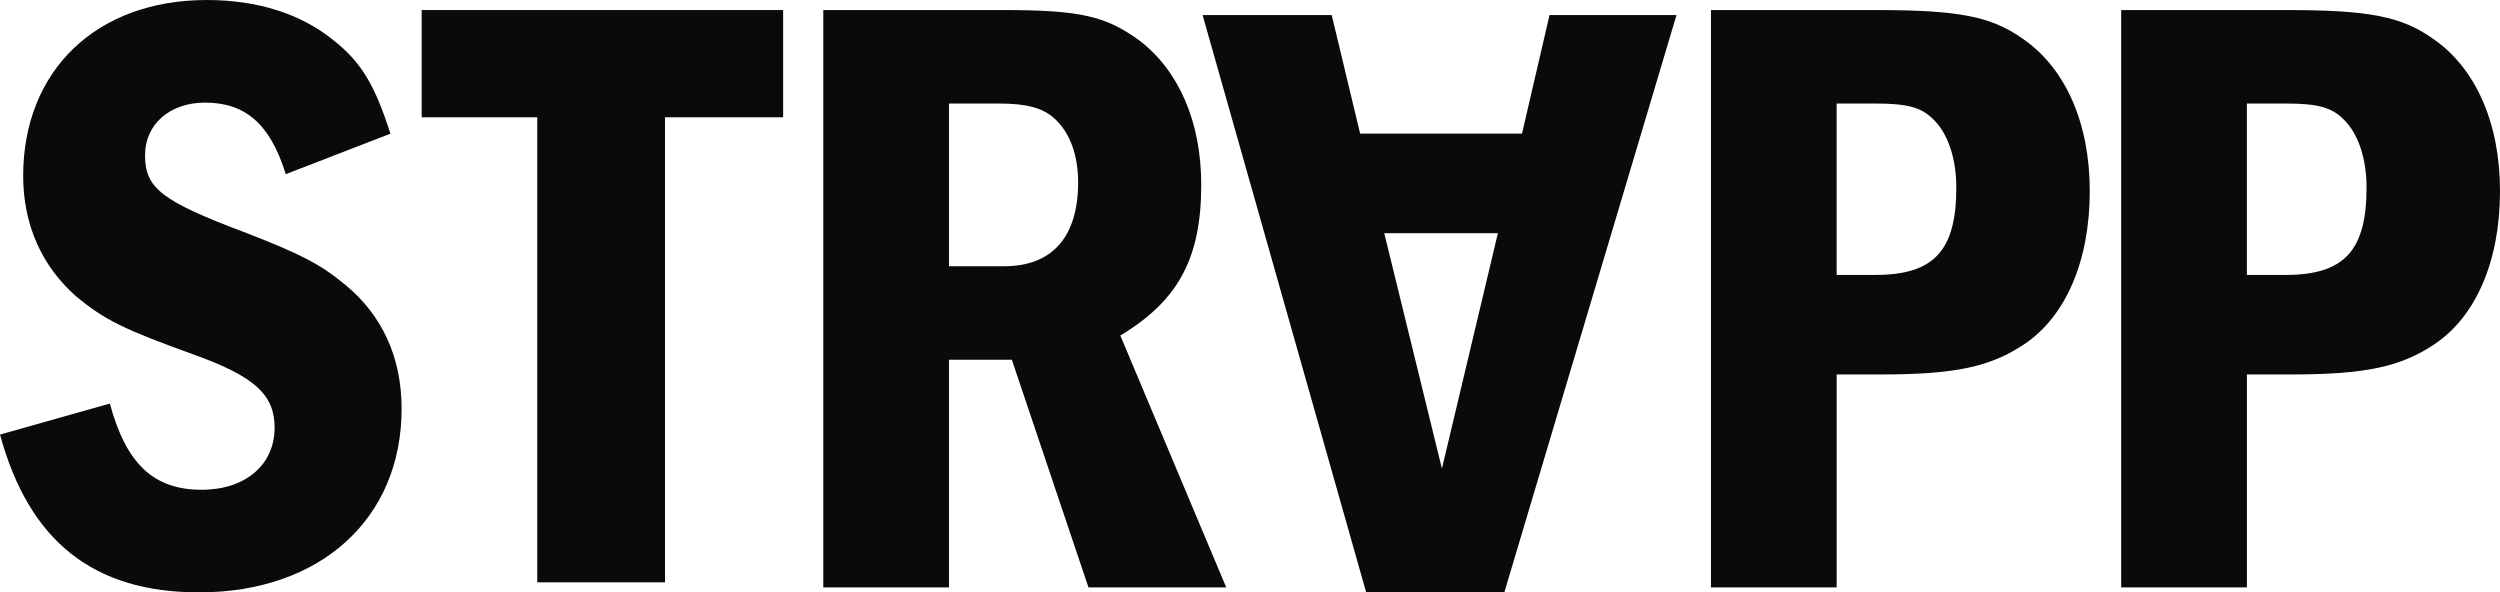
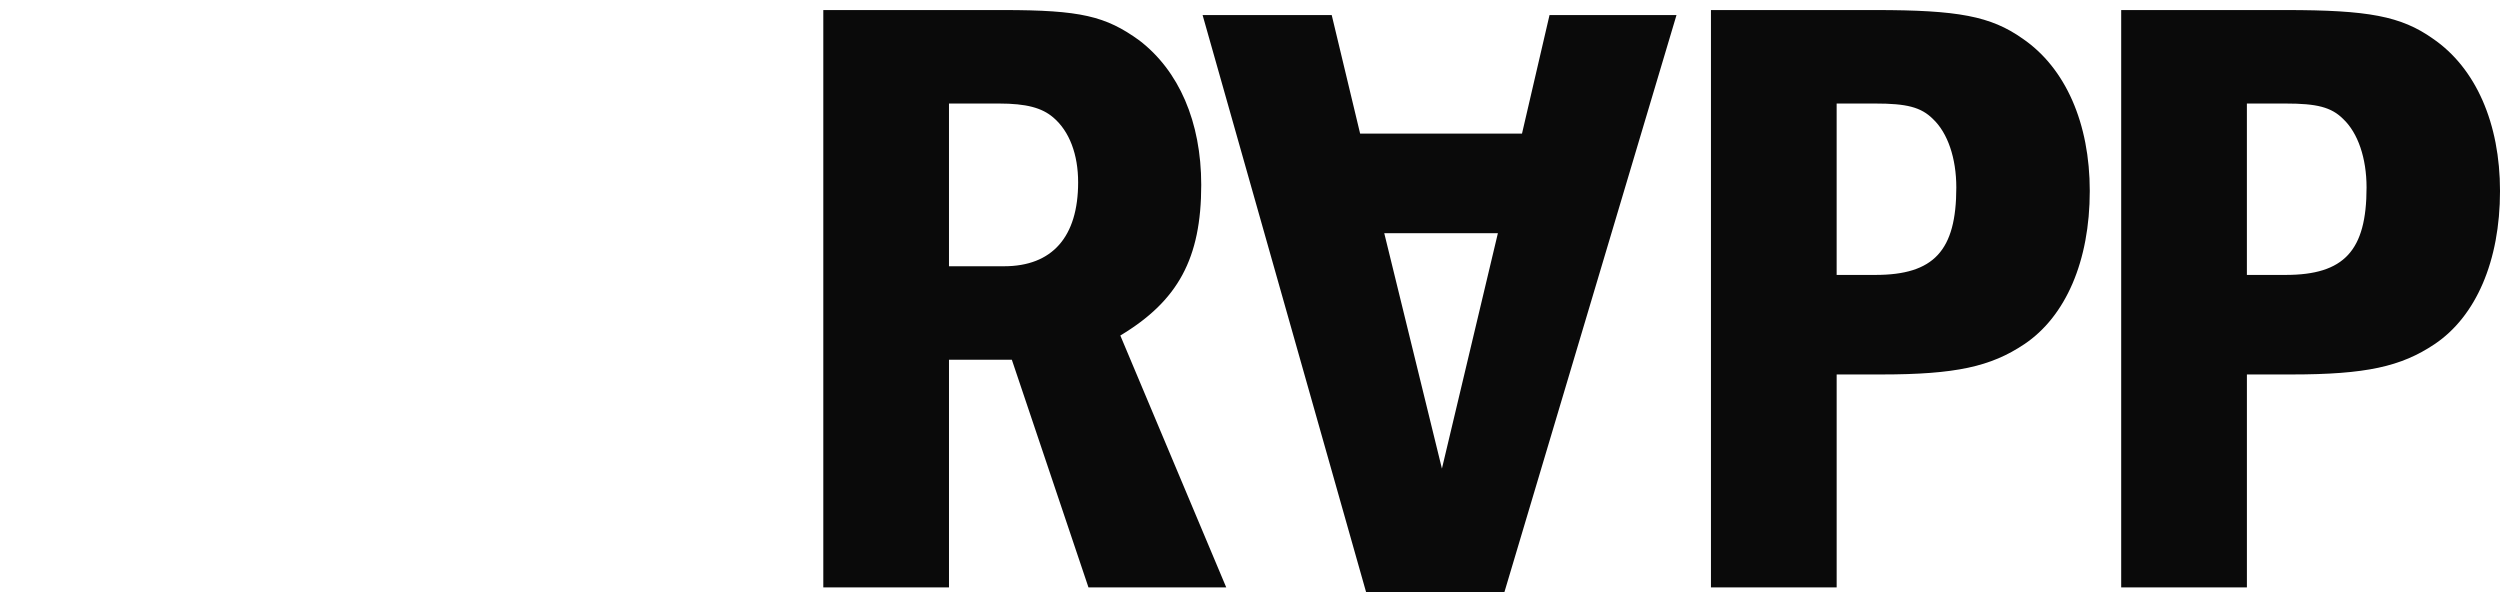
<svg xmlns="http://www.w3.org/2000/svg" height="59" viewBox="0 0 249 59" width="249">
  <g fill="#0a0a0a" fill-rule="evenodd">
-     <path d="m28.462 17.348c-1.539-4.982-4.016-7.128-8.034-7.128-3.504 0-5.982 2.146-5.982 5.238 0 3.264 1.623 4.553 9.829 7.645 5.556 2.146 7.606 3.176 10.083 5.238 3.677 3.006 5.643 7.214 5.643 12.366 0 10.995-8.12 18.293-20.171 18.293-10.513 0-16.922-5.066-19.829-15.716l10.941-3.09c1.623 6.01 4.357 8.587 9.143 8.587 4.361 0 7.266-2.491 7.266-6.184 0-3.263-1.966-5.068-7.865-7.214-7.177-2.575-9.058-3.521-11.878-5.839-3.42-3.006-5.3-7.128-5.3-12.023 0-10.478 7.265-17.52 18.29-17.52 5.041 0 9.401 1.373 12.649 4.036 2.734 2.146 4.102 4.466 5.64 9.276z" />
-     <path d="m78 1v10.682h-11.766v46.318h-12.723v-46.318h-11.511v-10.682z" />
    <path d="m94.519 26.519h5.488c4.802 0 7.375-2.931 7.375-8.362 0-2.76-.858-5.087-2.487-6.465-1.115-.949-2.657-1.38-5.402-1.38h-4.974zm5.402-25.518c7.719 0 10.204.603 13.549 3.019 3.944 3.016 6.173 8.103 6.173 14.397 0 7.326-2.313 11.552-8.059 15l10.548 25.086h-13.721l-7.631-22.672h-6.26v22.672h-12.519v-57.502zm83.009 26.381h3.858c5.832 0 8.061-2.414 8.061-8.706 0-2.932-.858-5.431-2.315-6.813-1.2-1.205-2.659-1.551-5.746-1.551h-3.858zm3.858-26.381c8.233 0 11.491.603 14.664 2.846 4.288 2.931 6.689 8.448 6.689 15.173 0 6.982-2.401 12.5-6.518 15.259-3.344 2.241-6.859 3.017-14.234 3.017h-4.458v21.208h-12.521v-57.503zm37.002 26.381h3.858c5.832 0 8.061-2.414 8.061-8.706 0-2.932-.858-5.431-2.315-6.813-1.2-1.205-2.659-1.551-5.746-1.551h-3.858zm3.858-26.381c8.233 0 11.491.603 14.664 2.846 4.288 2.931 6.689 8.448 6.689 15.173 0 6.982-2.401 12.5-6.518 15.259-3.344 2.241-6.859 3.017-14.234 3.017h-4.458v21.208h-12.521v-57.503zm-84.032 45.671 5.574-23.448h-11.319zm-7.545 12.329-16.293-57.503h12.861l2.831 11.812h16.121l2.743-11.812h12.647l-17.149 57.503z" />
  </g>
</svg>